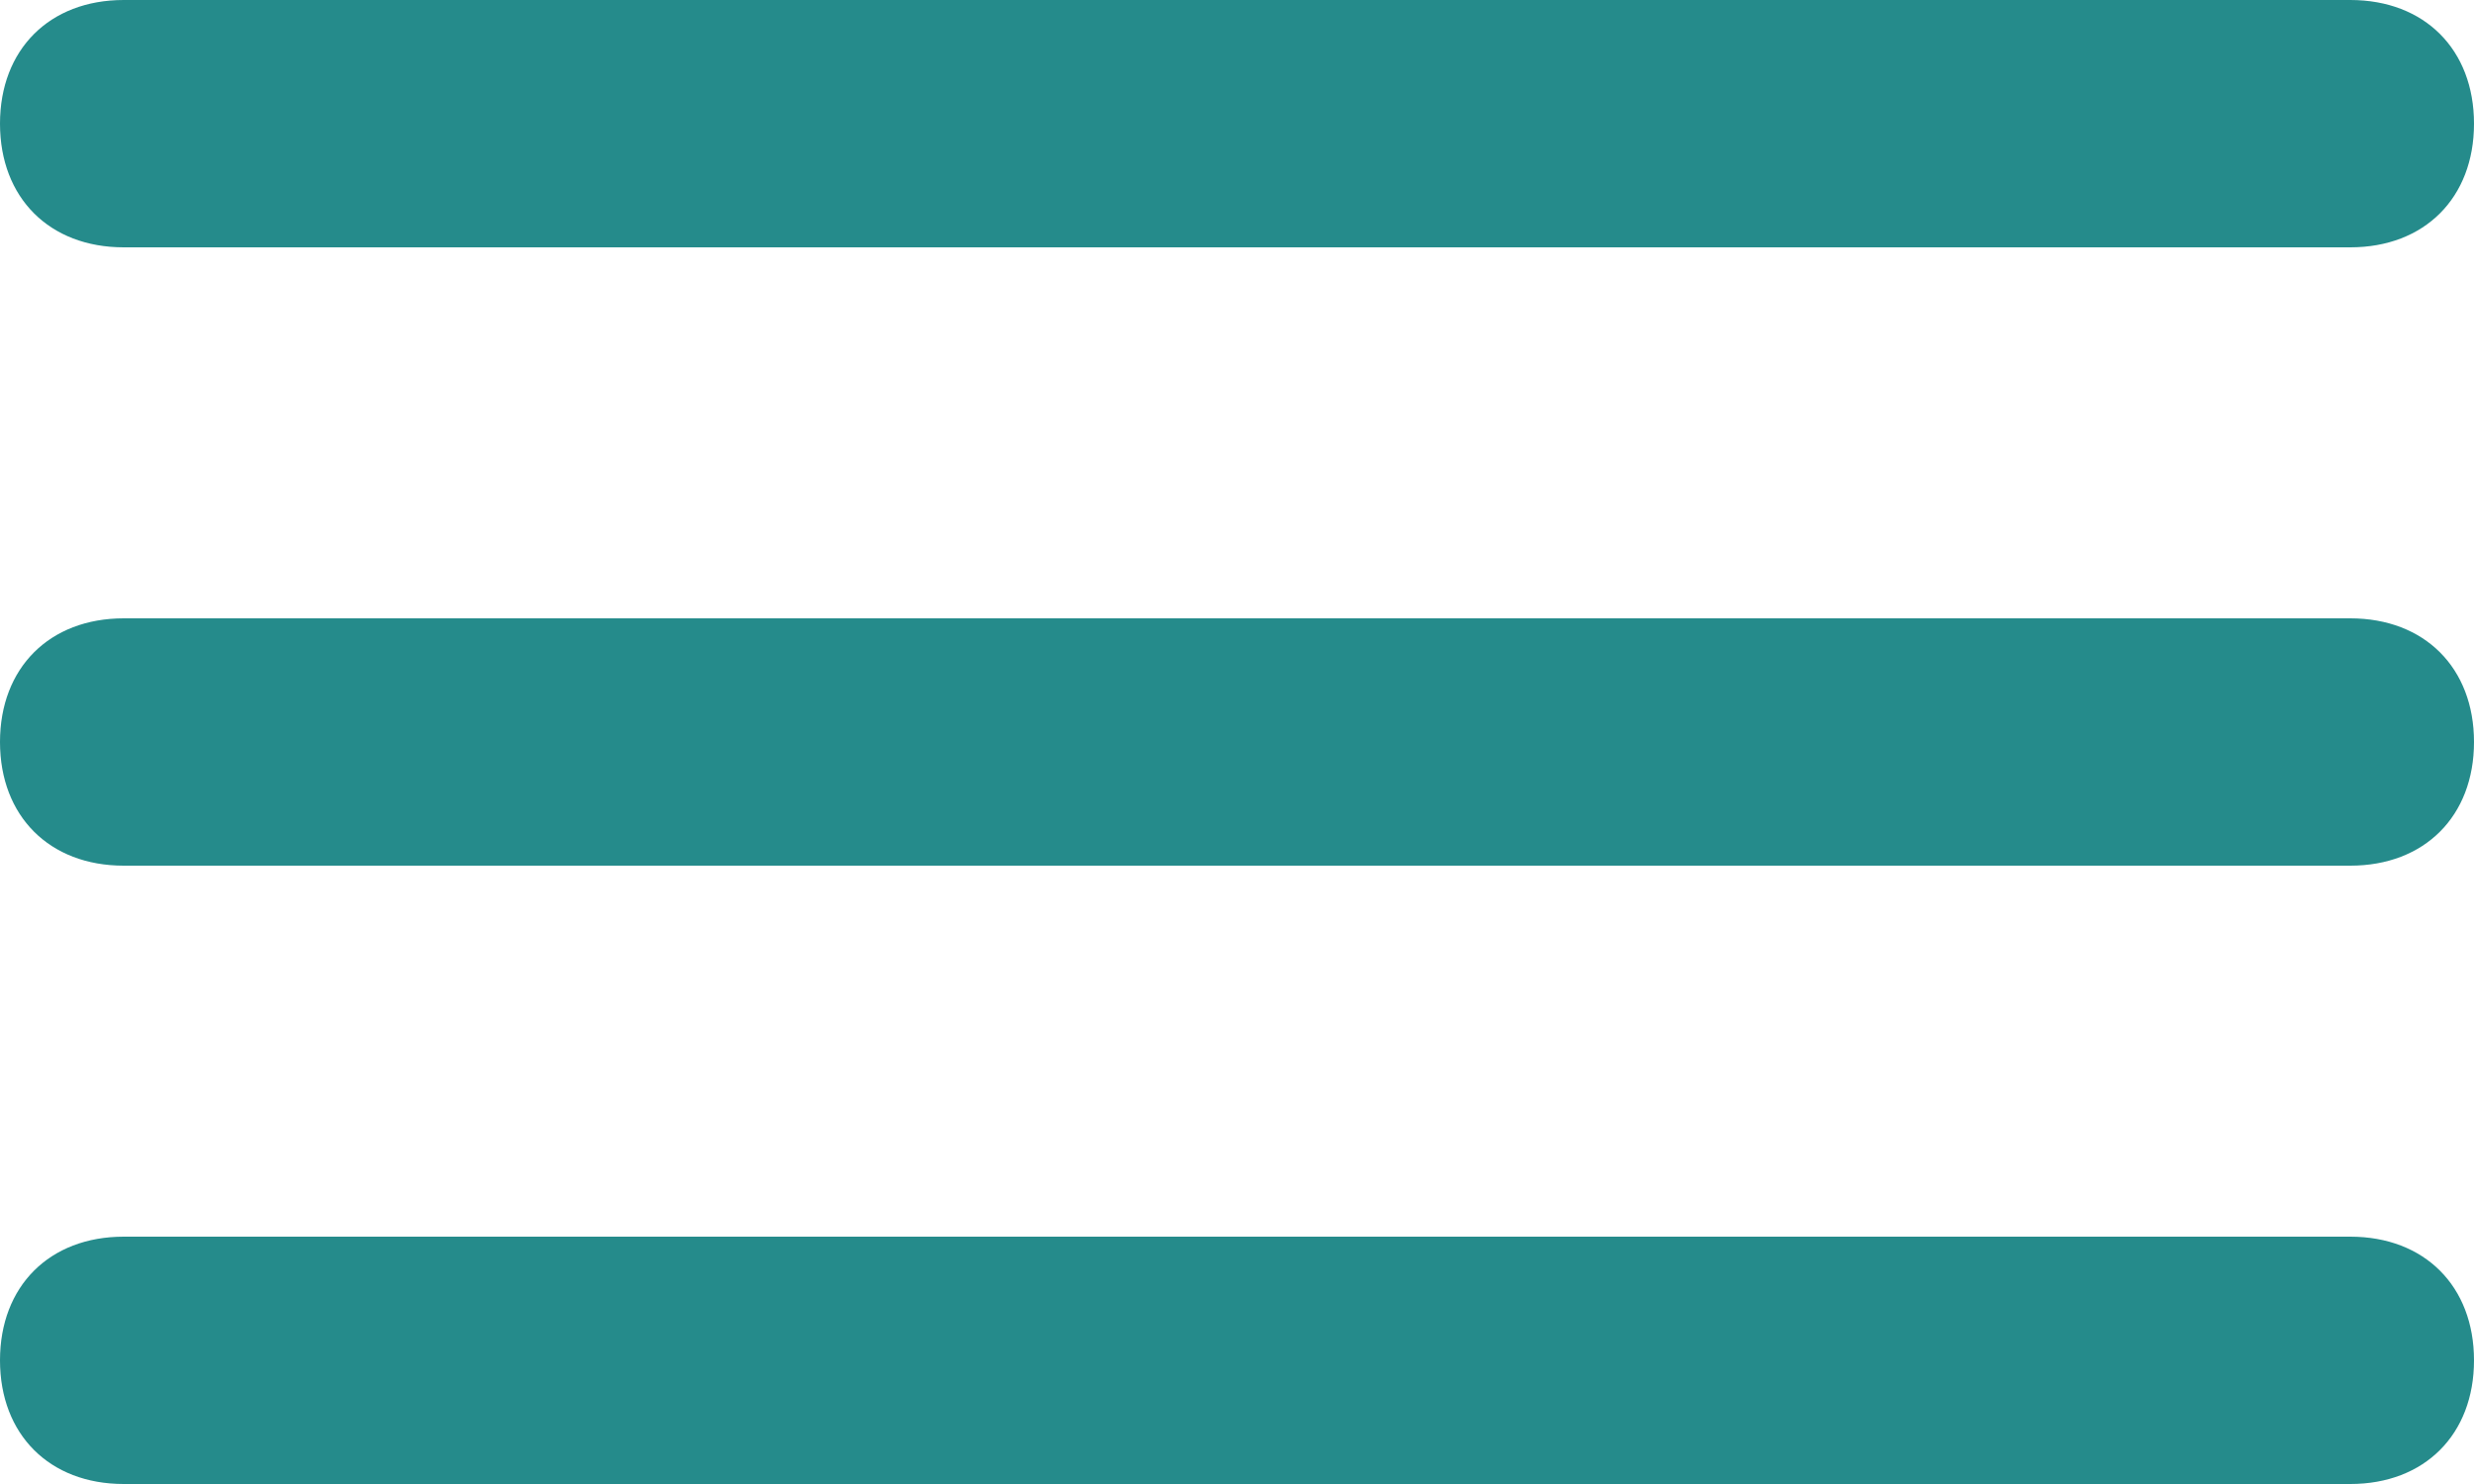
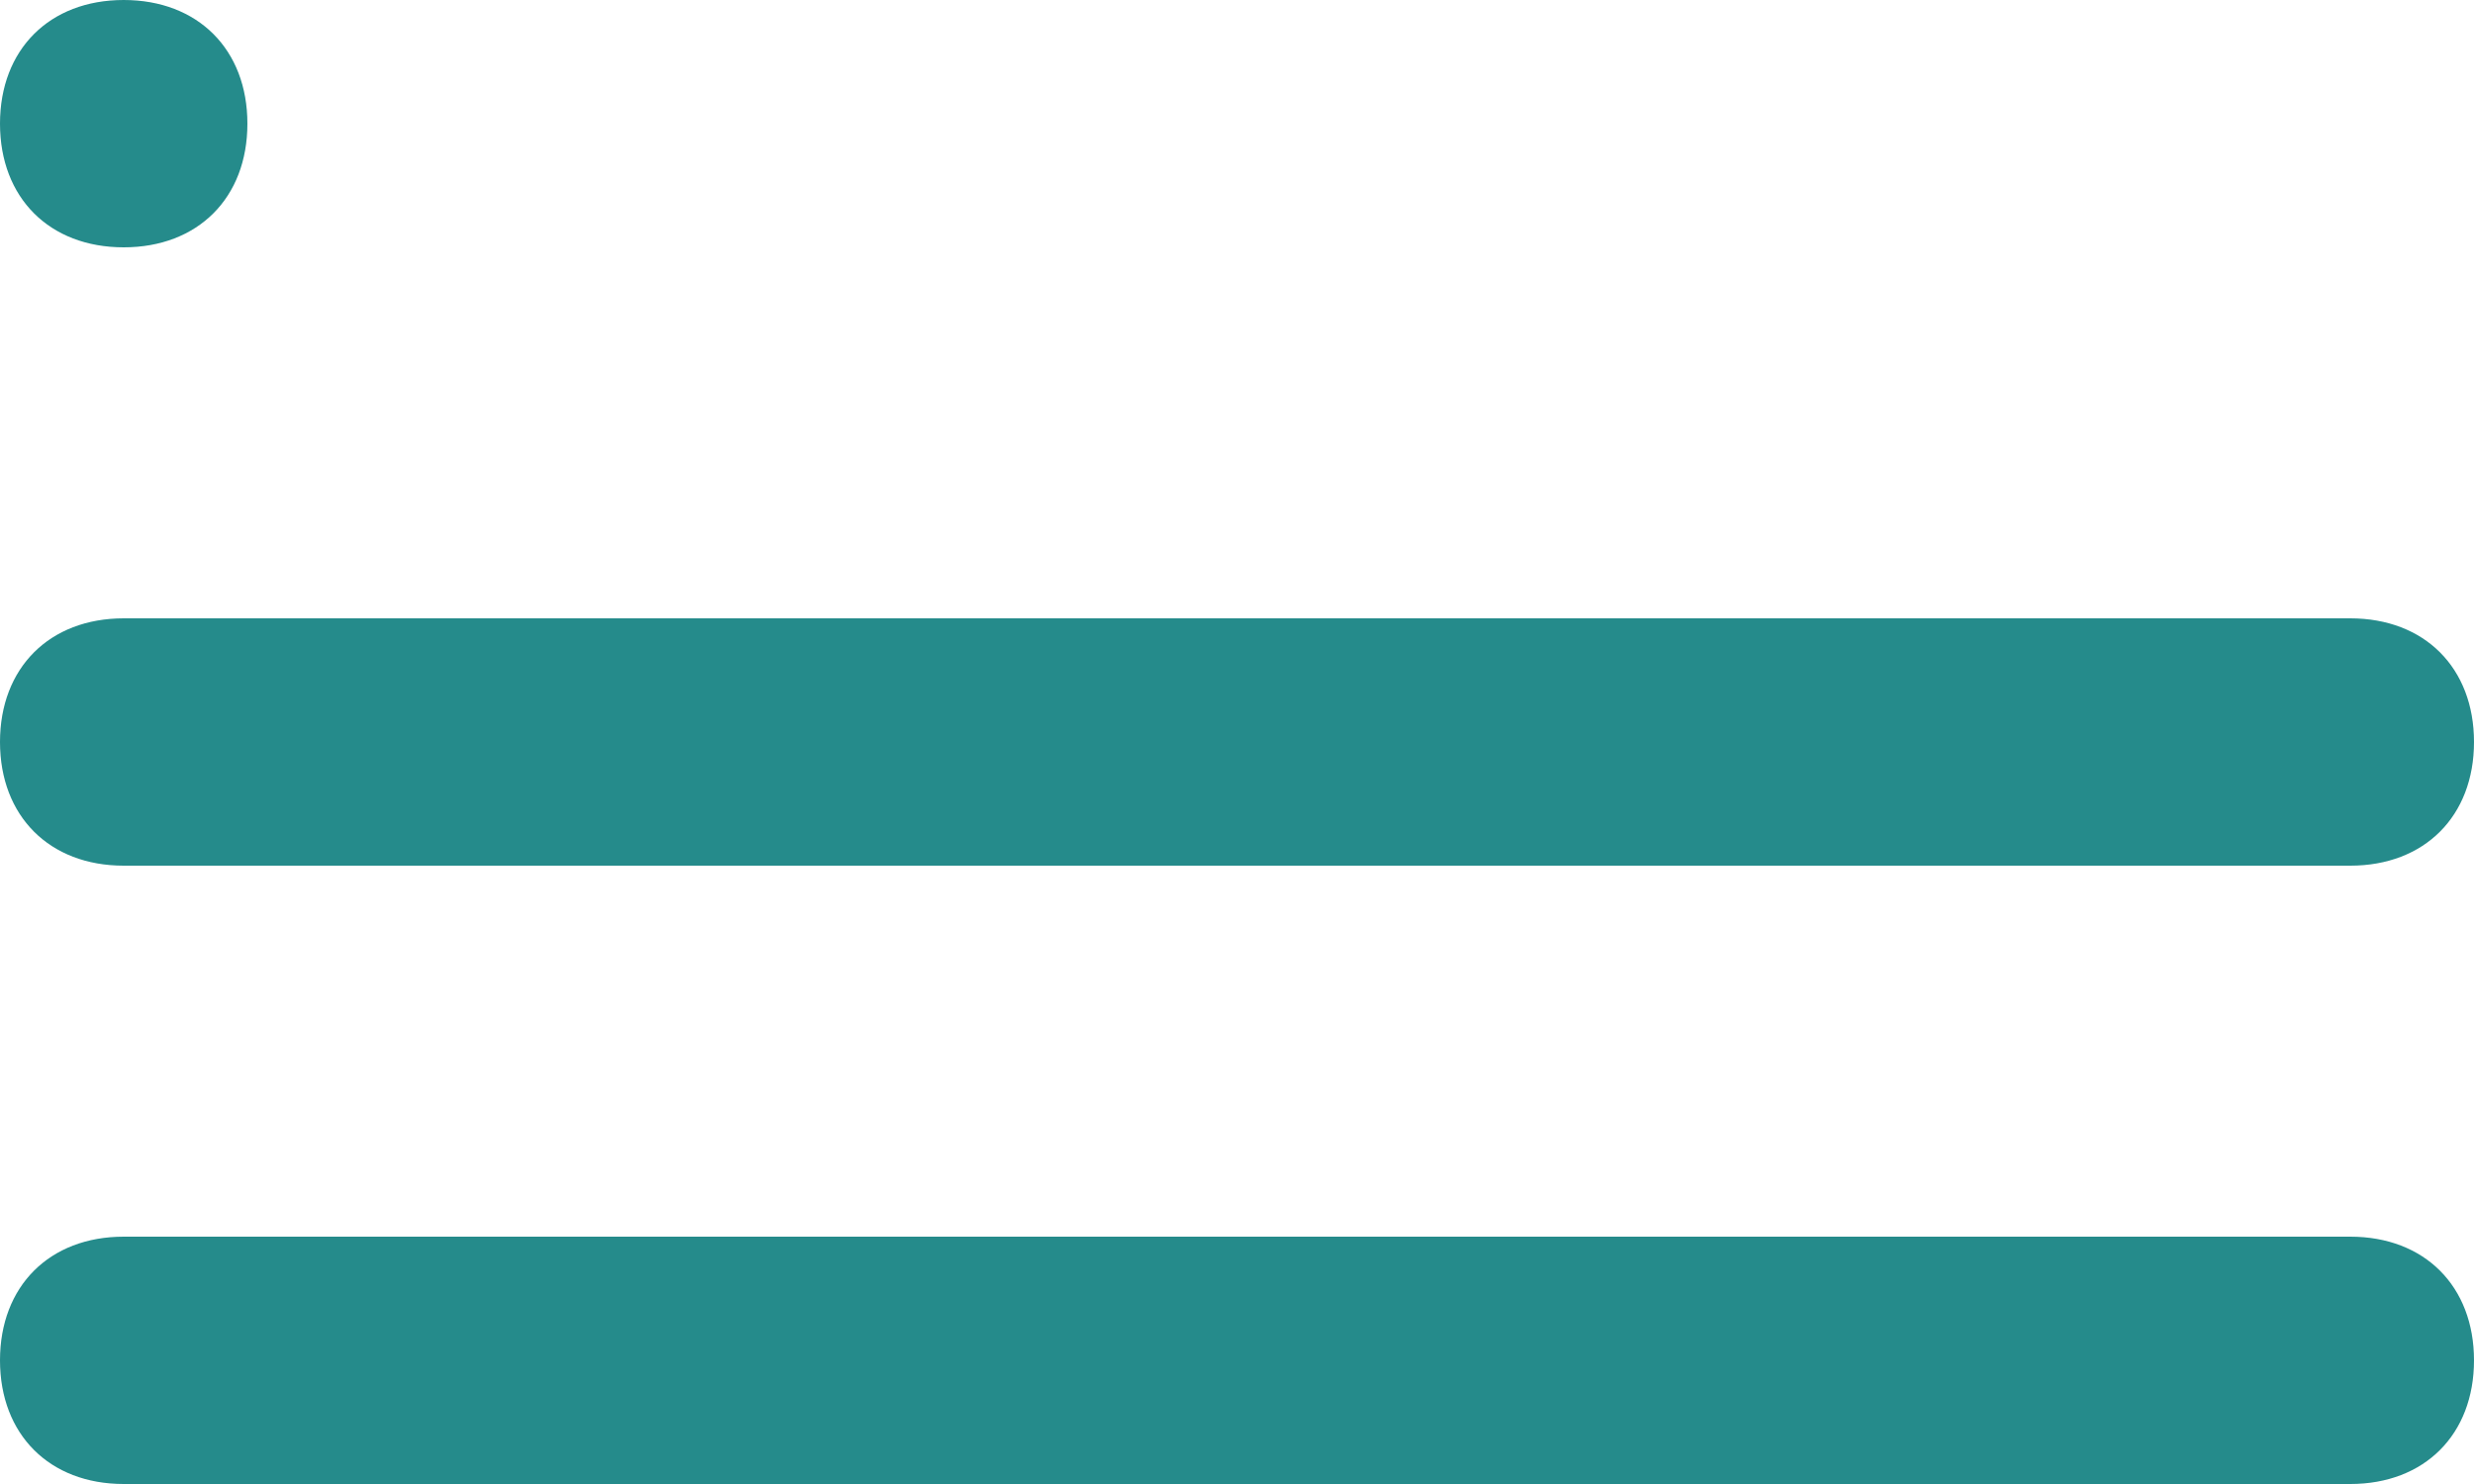
<svg xmlns="http://www.w3.org/2000/svg" version="1.1" id="Layer_1" x="0px" y="0px" width="20px" height="12px" viewBox="0 0 20 12" style="enable-background:new 0 0 20 12;" xml:space="preserve">
  <style type="text/css">
	.st0{fill:#258B8B;}
</style>
-   <path id="bars" class="st0" d="M1,2h18c0.6,0,1-0.4,1-1s-0.4-1-1-1H1C0.4,0,0,0.4,0,1S0.4,2,1,2z M19,10H1c-0.6,0-1,0.4-1,1  s0.4,1,1,1h18c0.6,0,1-0.4,1-1S19.6,10,19,10z M19,5H1C0.4,5,0,5.4,0,6s0.4,1,1,1h18c0.6,0,1-0.4,1-1S19.6,5,19,5z" />
+   <path id="bars" class="st0" d="M1,2c0.6,0,1-0.4,1-1s-0.4-1-1-1H1C0.4,0,0,0.4,0,1S0.4,2,1,2z M19,10H1c-0.6,0-1,0.4-1,1  s0.4,1,1,1h18c0.6,0,1-0.4,1-1S19.6,10,19,10z M19,5H1C0.4,5,0,5.4,0,6s0.4,1,1,1h18c0.6,0,1-0.4,1-1S19.6,5,19,5z" />
</svg>